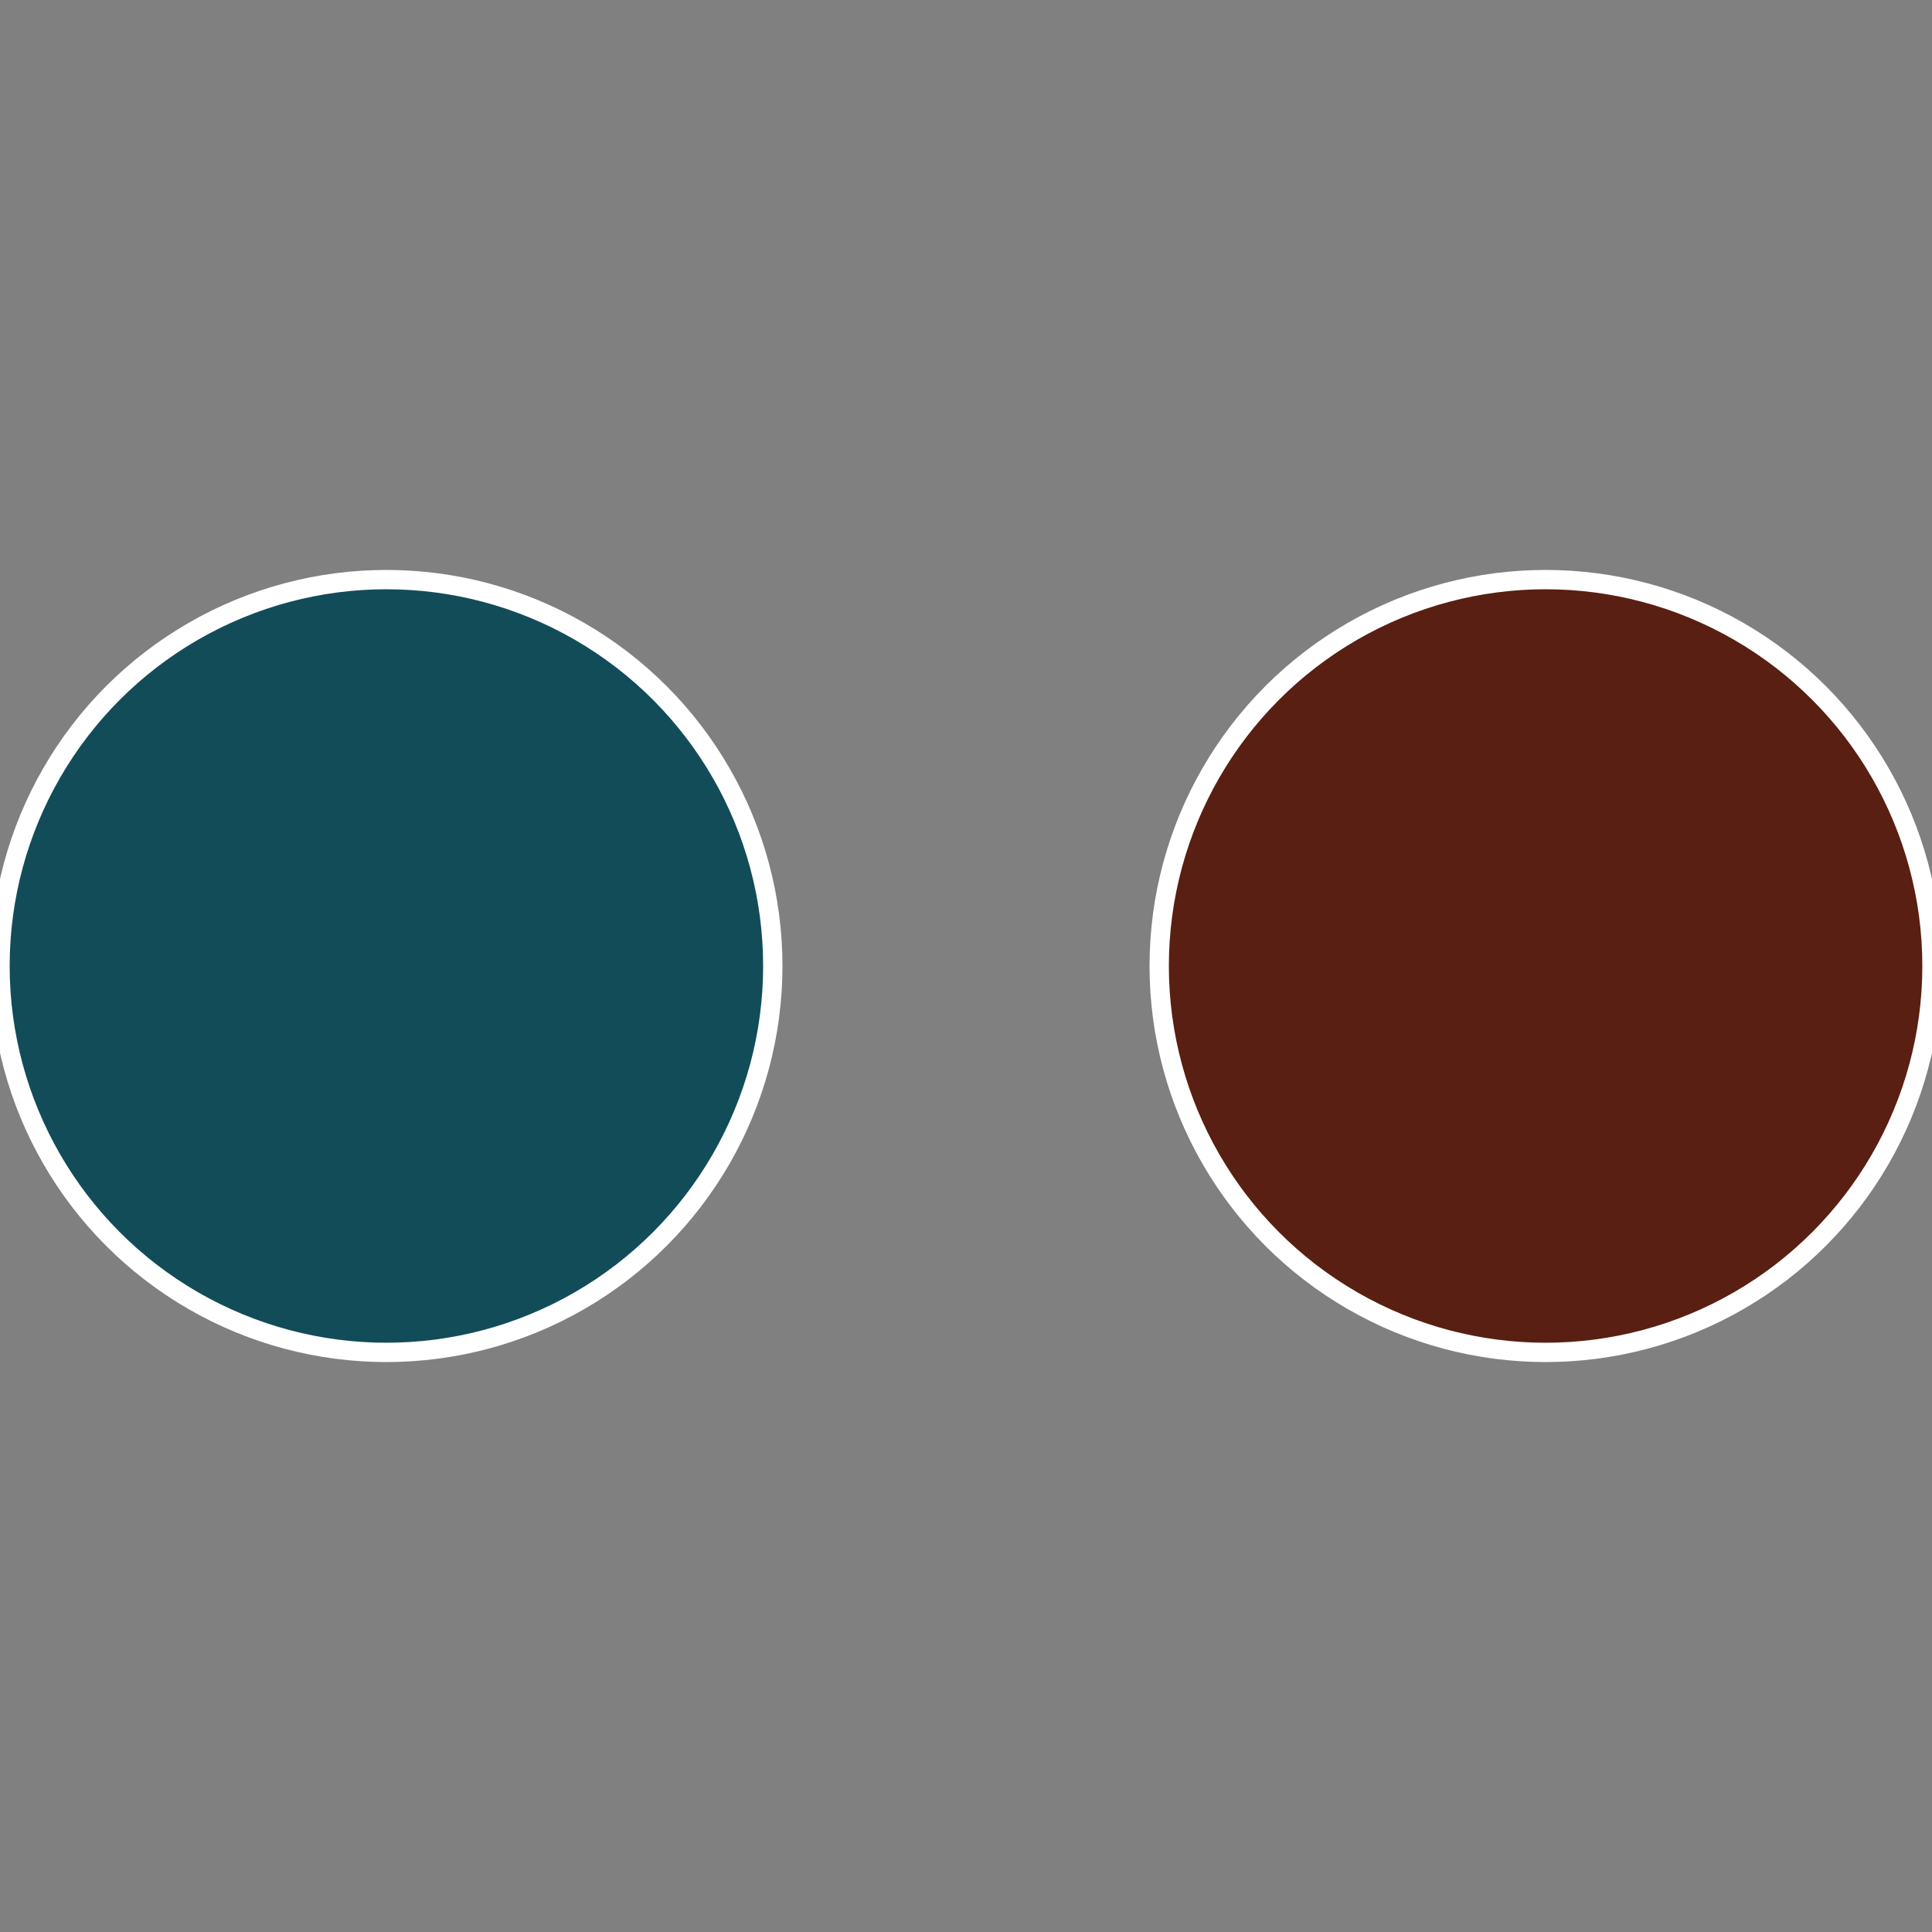
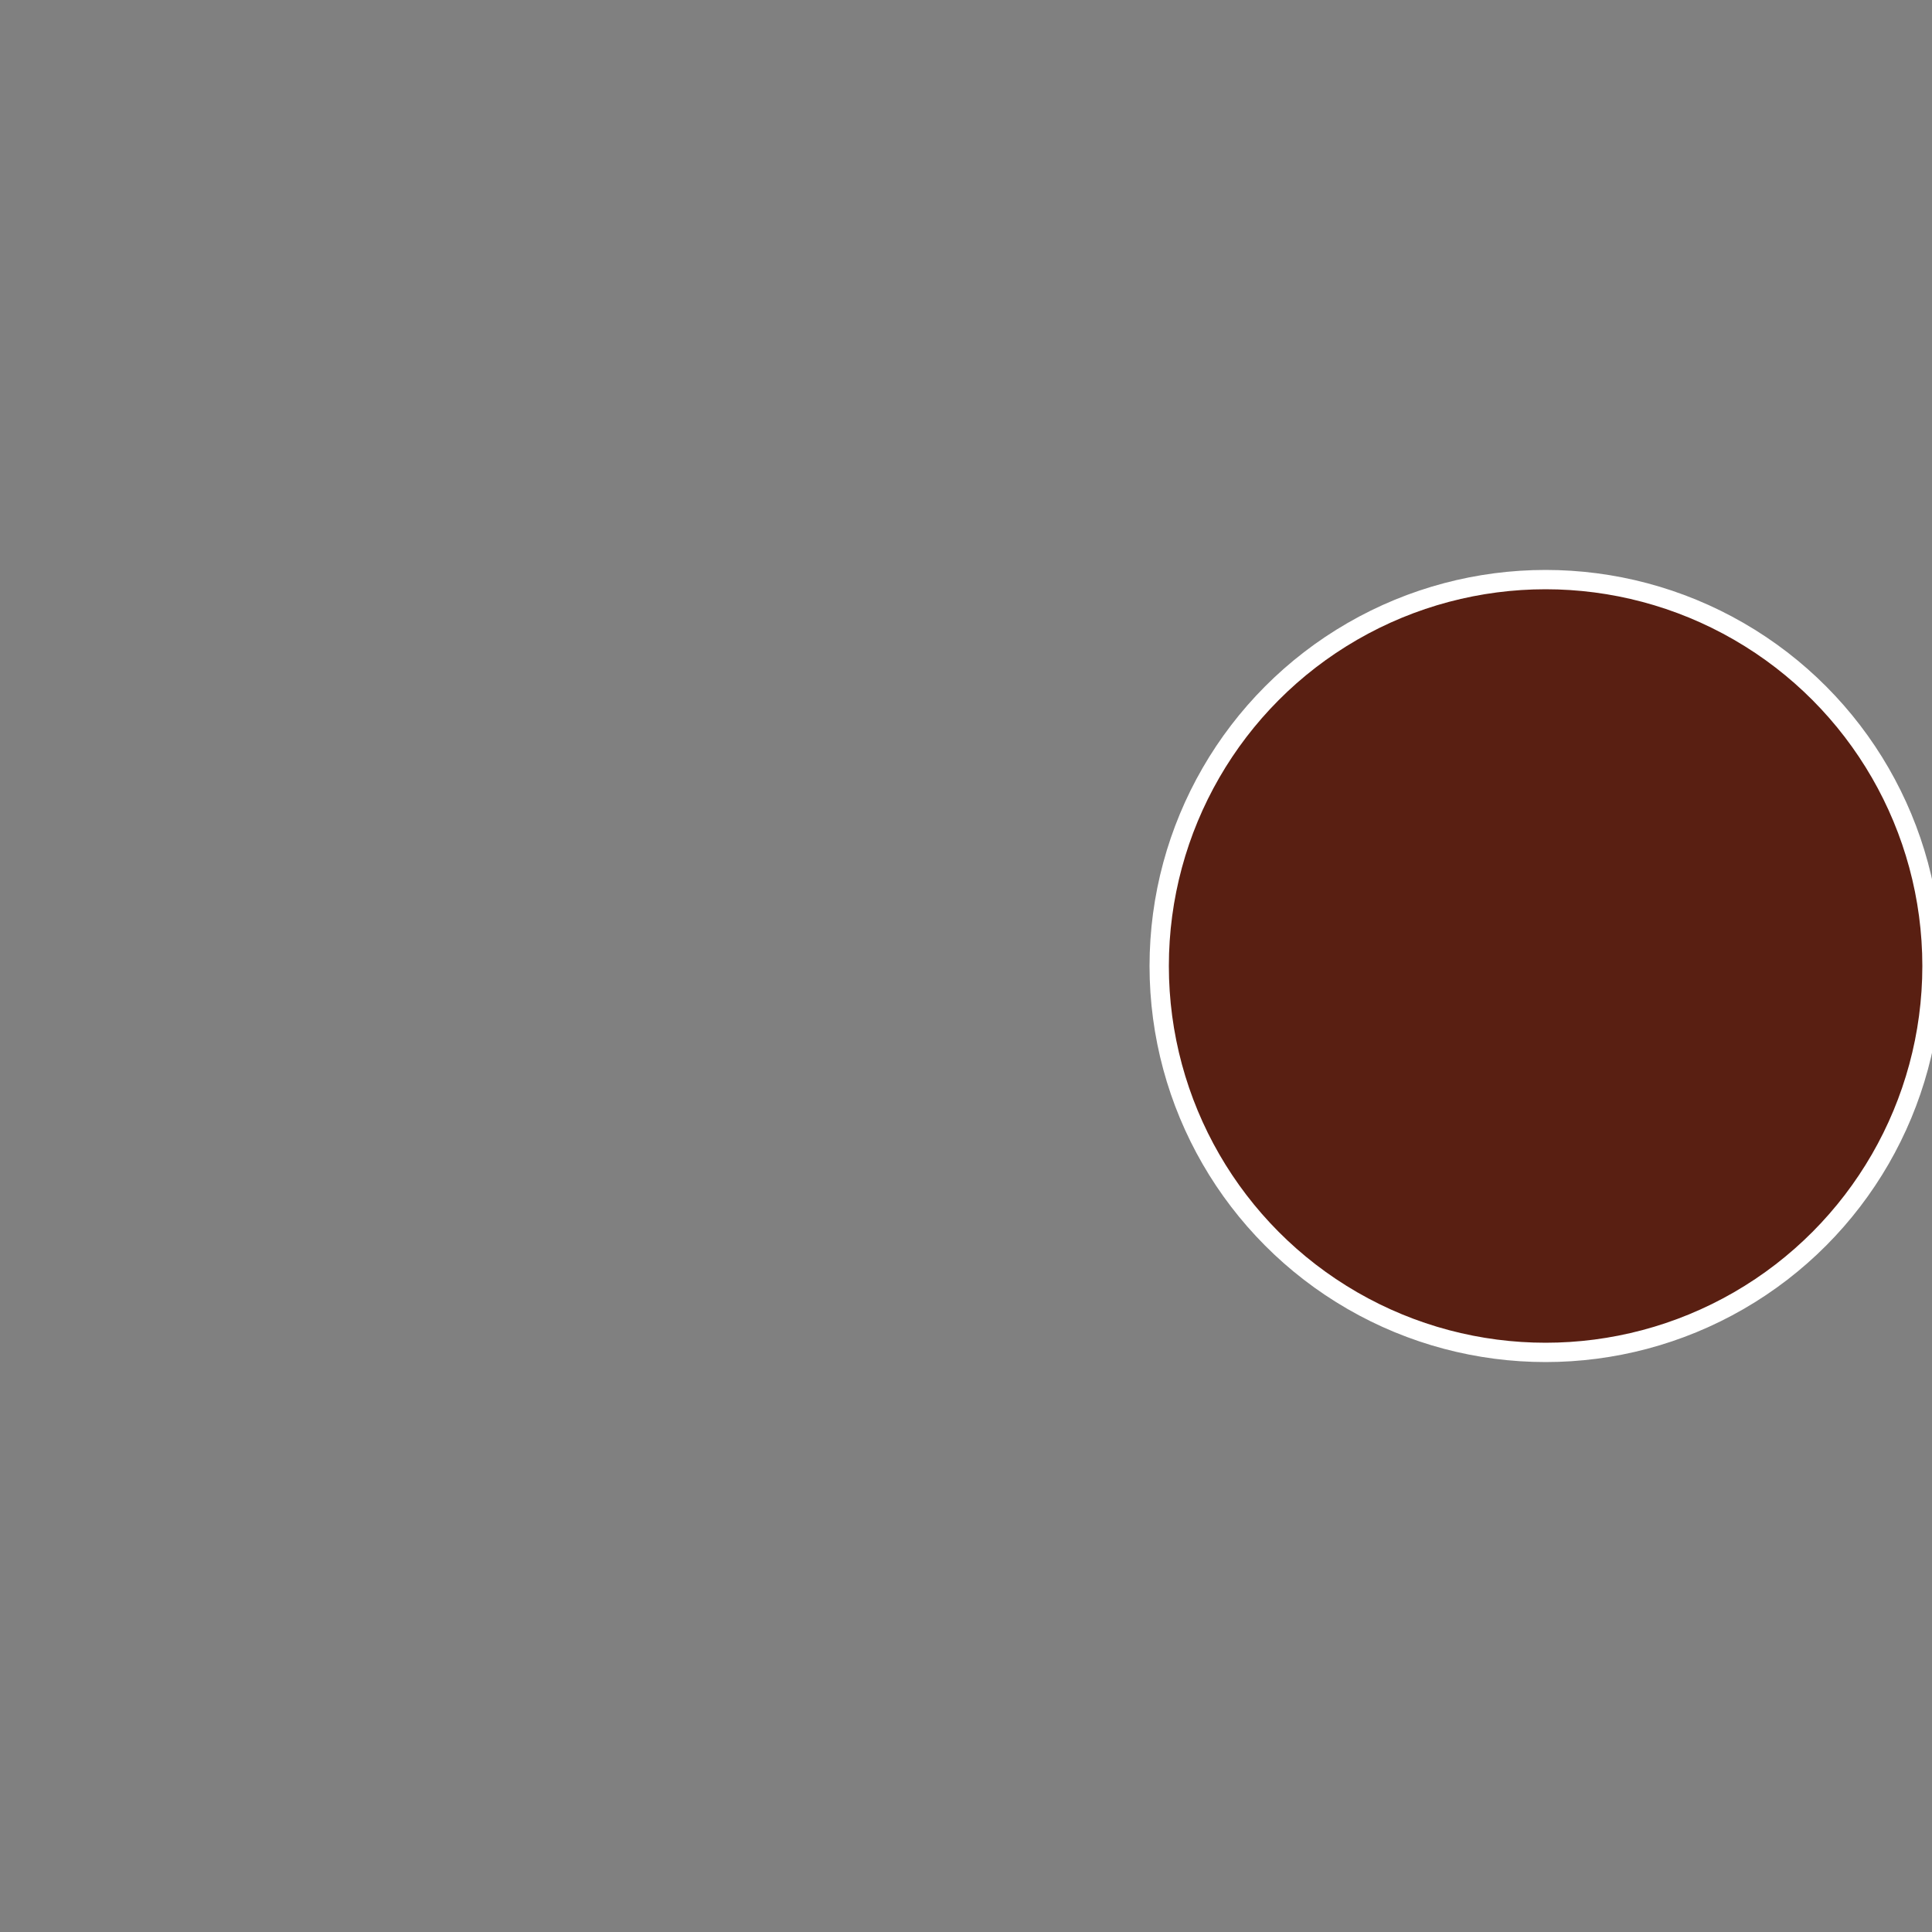
<svg xmlns="http://www.w3.org/2000/svg" width="500" height="500" viewBox="-1 -1 2 2">
  <rect x="-1" y="-1" width="2" height="2" fill="#808080" stroke="none" />
  <circle cx="0.6" cy="0" r="0.4" fill="#591f12" stroke="#fff" stroke-width="1%" />
-   <circle cx="-0.6" cy="7.3478807948841E-17" r="0.4" fill="#124c59" stroke="#fff" stroke-width="1%" />
</svg>